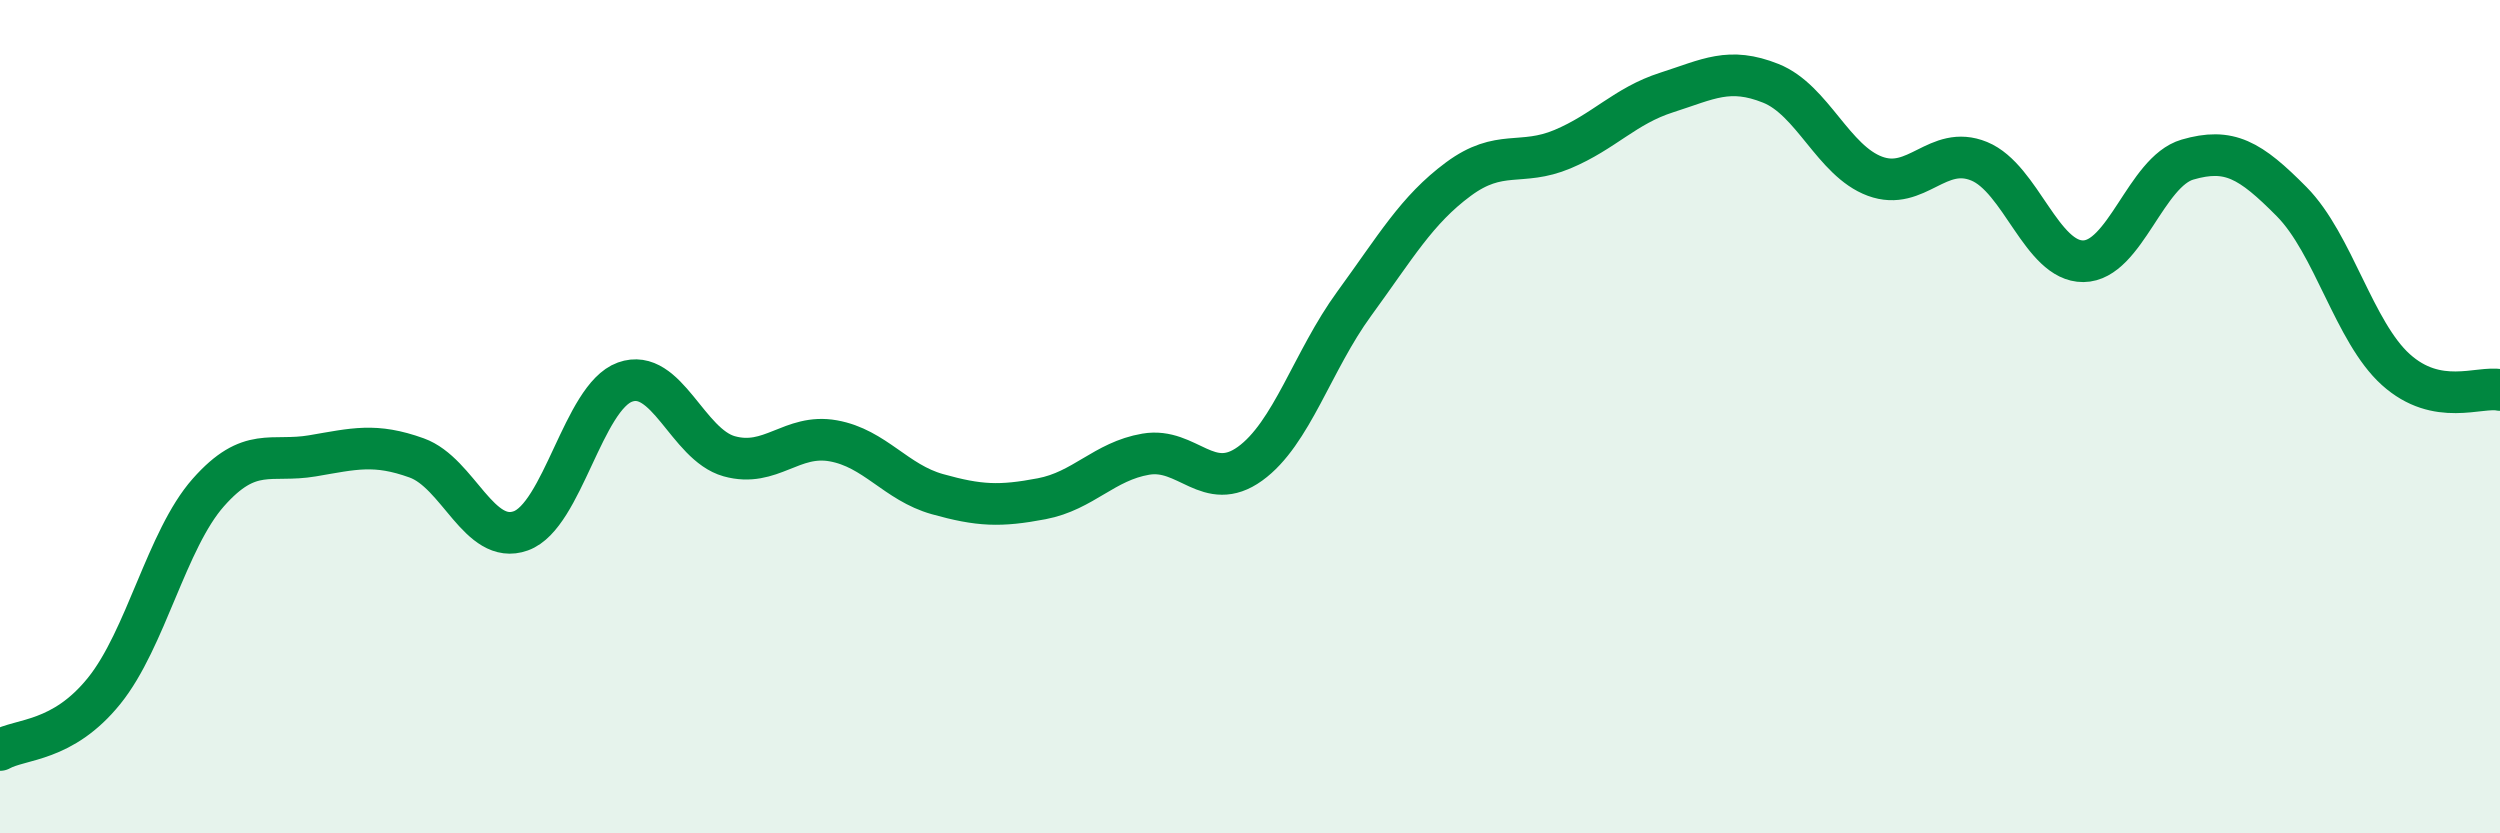
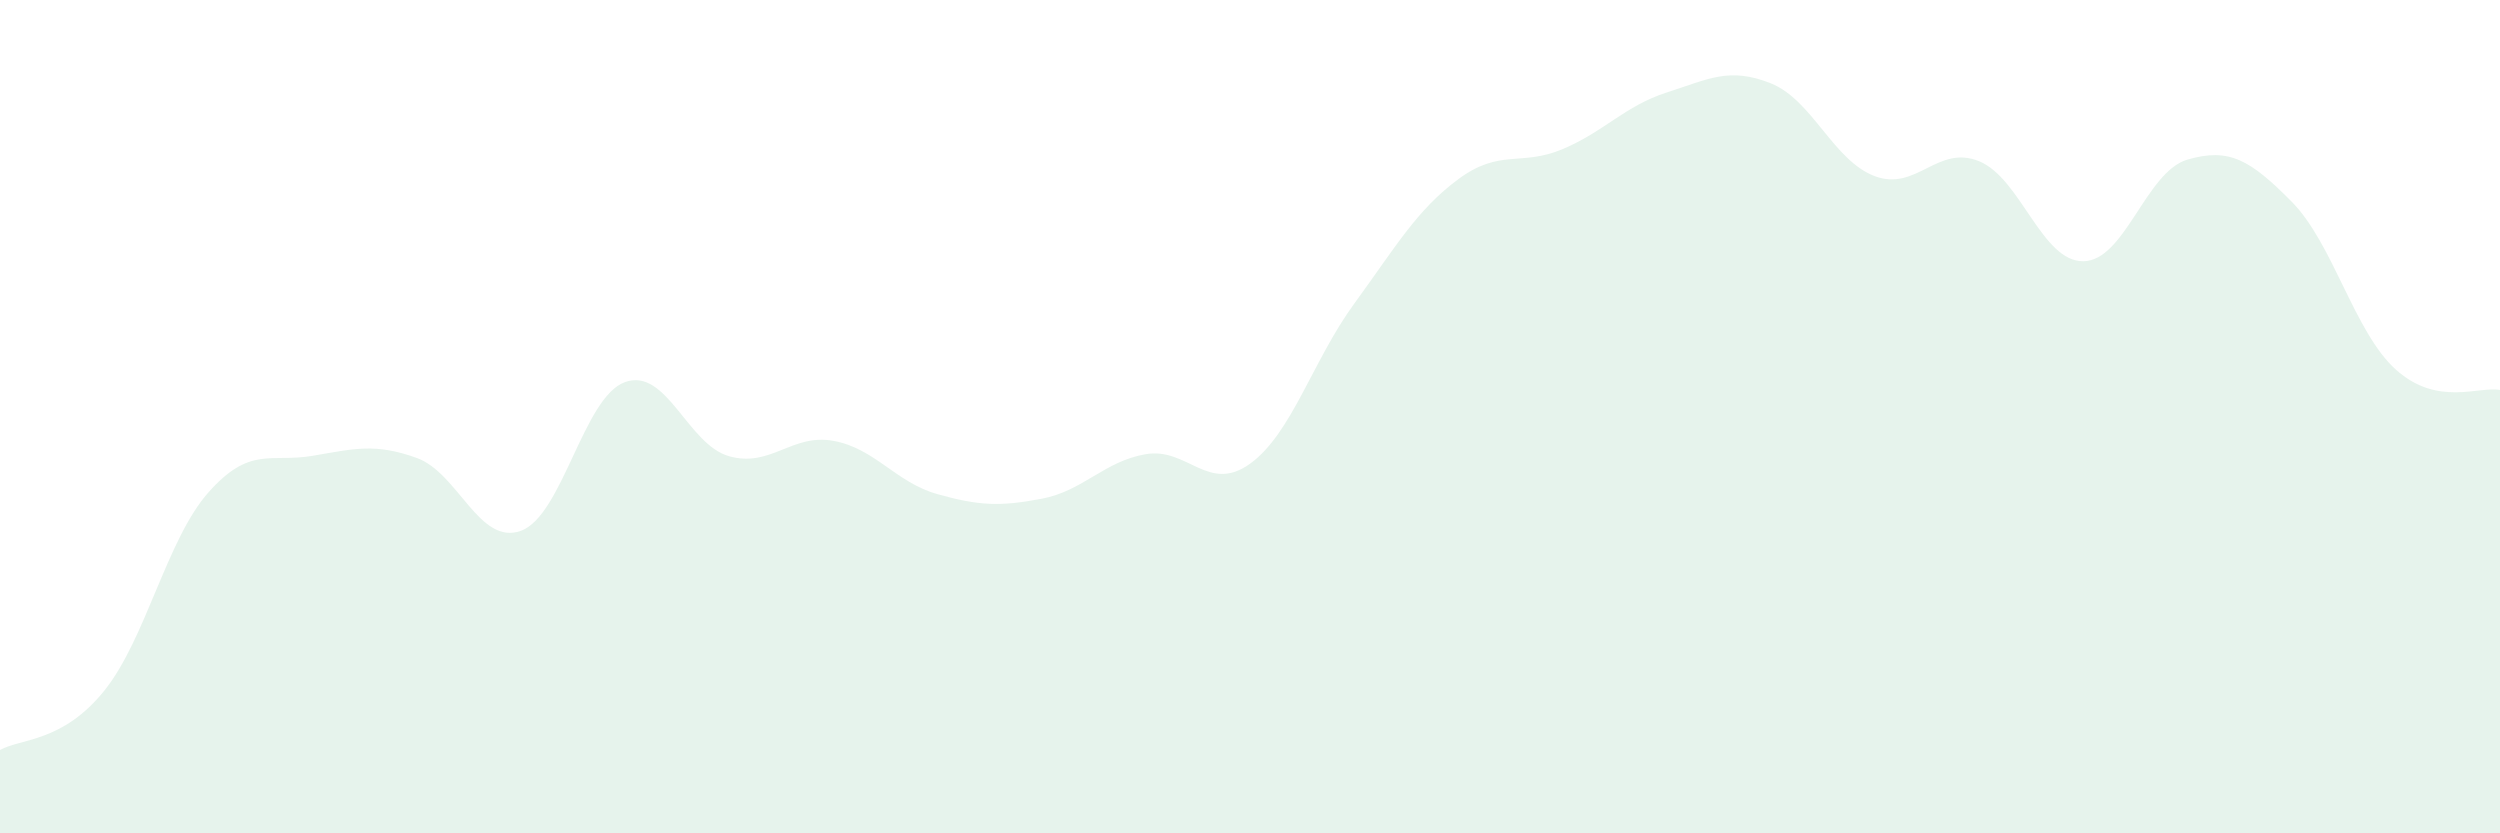
<svg xmlns="http://www.w3.org/2000/svg" width="60" height="20" viewBox="0 0 60 20">
  <path d="M 0,18 C 0.5,17.72 1.5,17.82 2.5,16.58 C 3.5,15.34 4,12.95 5,11.82 C 6,10.69 6.5,11.11 7.5,10.94 C 8.5,10.77 9,10.63 10,10.99 C 11,11.35 11.5,13.1 12.5,12.74 C 13.5,12.38 14,9.53 15,9.17 C 16,8.81 16.5,10.67 17.5,10.95 C 18.5,11.23 19,10.4 20,10.58 C 21,10.76 21.5,11.58 22.5,11.86 C 23.5,12.14 24,12.16 25,11.97 C 26,11.78 26.5,11.07 27.5,10.9 C 28.5,10.73 29,11.85 30,11.13 C 31,10.41 31.5,8.66 32.5,7.29 C 33.5,5.92 34,5.04 35,4.3 C 36,3.56 36.5,4 37.5,3.58 C 38.5,3.16 39,2.54 40,2.22 C 41,1.9 41.5,1.6 42.5,2 C 43.5,2.4 44,3.86 45,4.23 C 46,4.6 46.5,3.46 47.5,3.87 C 48.5,4.28 49,6.28 50,6.27 C 51,6.26 51.5,4.12 52.5,3.83 C 53.5,3.54 54,3.83 55,4.84 C 56,5.85 56.5,7.97 57.5,8.87 C 58.5,9.77 59.5,9.26 60,9.36L60 20L0 20Z" fill="#008740" opacity="0.1" stroke-linecap="round" stroke-linejoin="round" />
-   <path d="M 0,18 C 0.5,17.72 1.5,17.82 2.5,16.58 C 3.5,15.34 4,12.95 5,11.82 C 6,10.69 6.5,11.11 7.5,10.94 C 8.5,10.77 9,10.63 10,10.99 C 11,11.35 11.5,13.1 12.5,12.74 C 13.5,12.38 14,9.53 15,9.17 C 16,8.81 16.5,10.67 17.5,10.95 C 18.5,11.23 19,10.4 20,10.58 C 21,10.76 21.5,11.58 22.5,11.86 C 23.5,12.14 24,12.16 25,11.97 C 26,11.78 26.5,11.07 27.5,10.9 C 28.5,10.73 29,11.85 30,11.13 C 31,10.41 31.5,8.66 32.5,7.29 C 33.5,5.92 34,5.04 35,4.3 C 36,3.56 36.5,4 37.5,3.58 C 38.5,3.16 39,2.54 40,2.22 C 41,1.9 41.5,1.6 42.5,2 C 43.5,2.4 44,3.86 45,4.23 C 46,4.6 46.5,3.46 47.5,3.87 C 48.5,4.28 49,6.28 50,6.27 C 51,6.26 51.5,4.12 52.5,3.83 C 53.5,3.54 54,3.83 55,4.84 C 56,5.85 56.5,7.97 57.5,8.87 C 58.5,9.77 59.5,9.26 60,9.36" stroke="#008740" stroke-width="1" fill="none" stroke-linecap="round" stroke-linejoin="round" />
</svg>